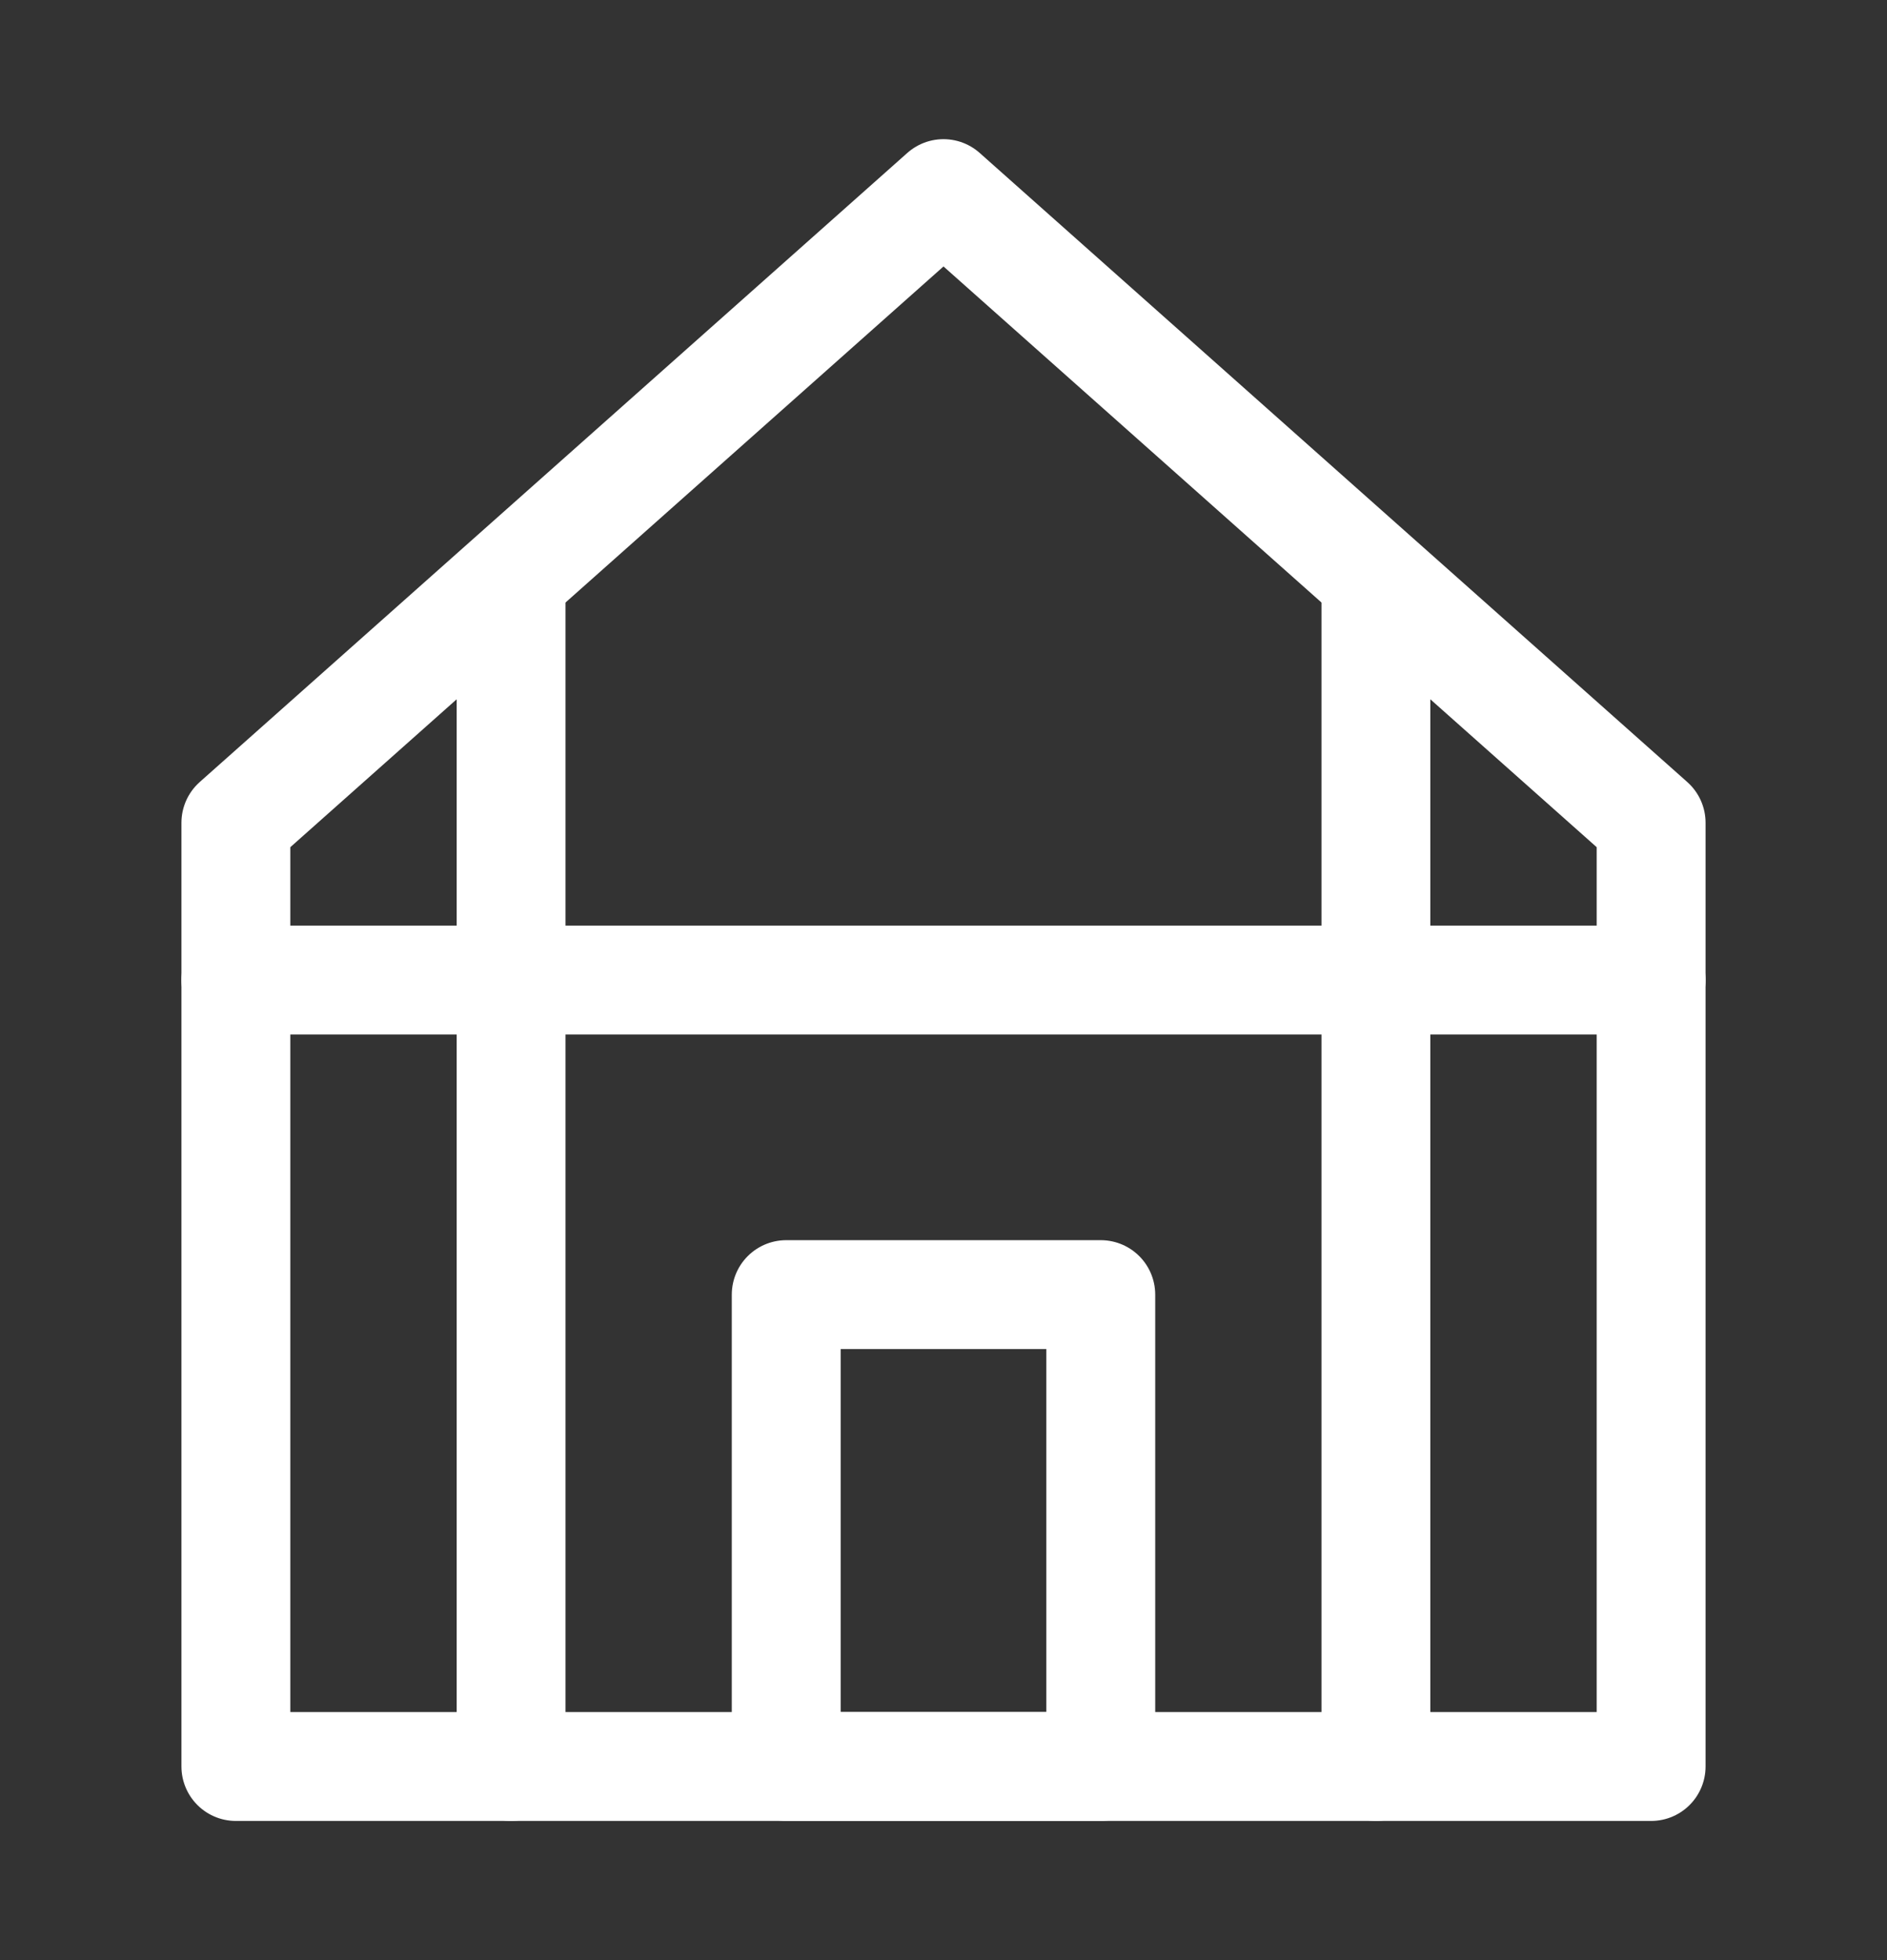
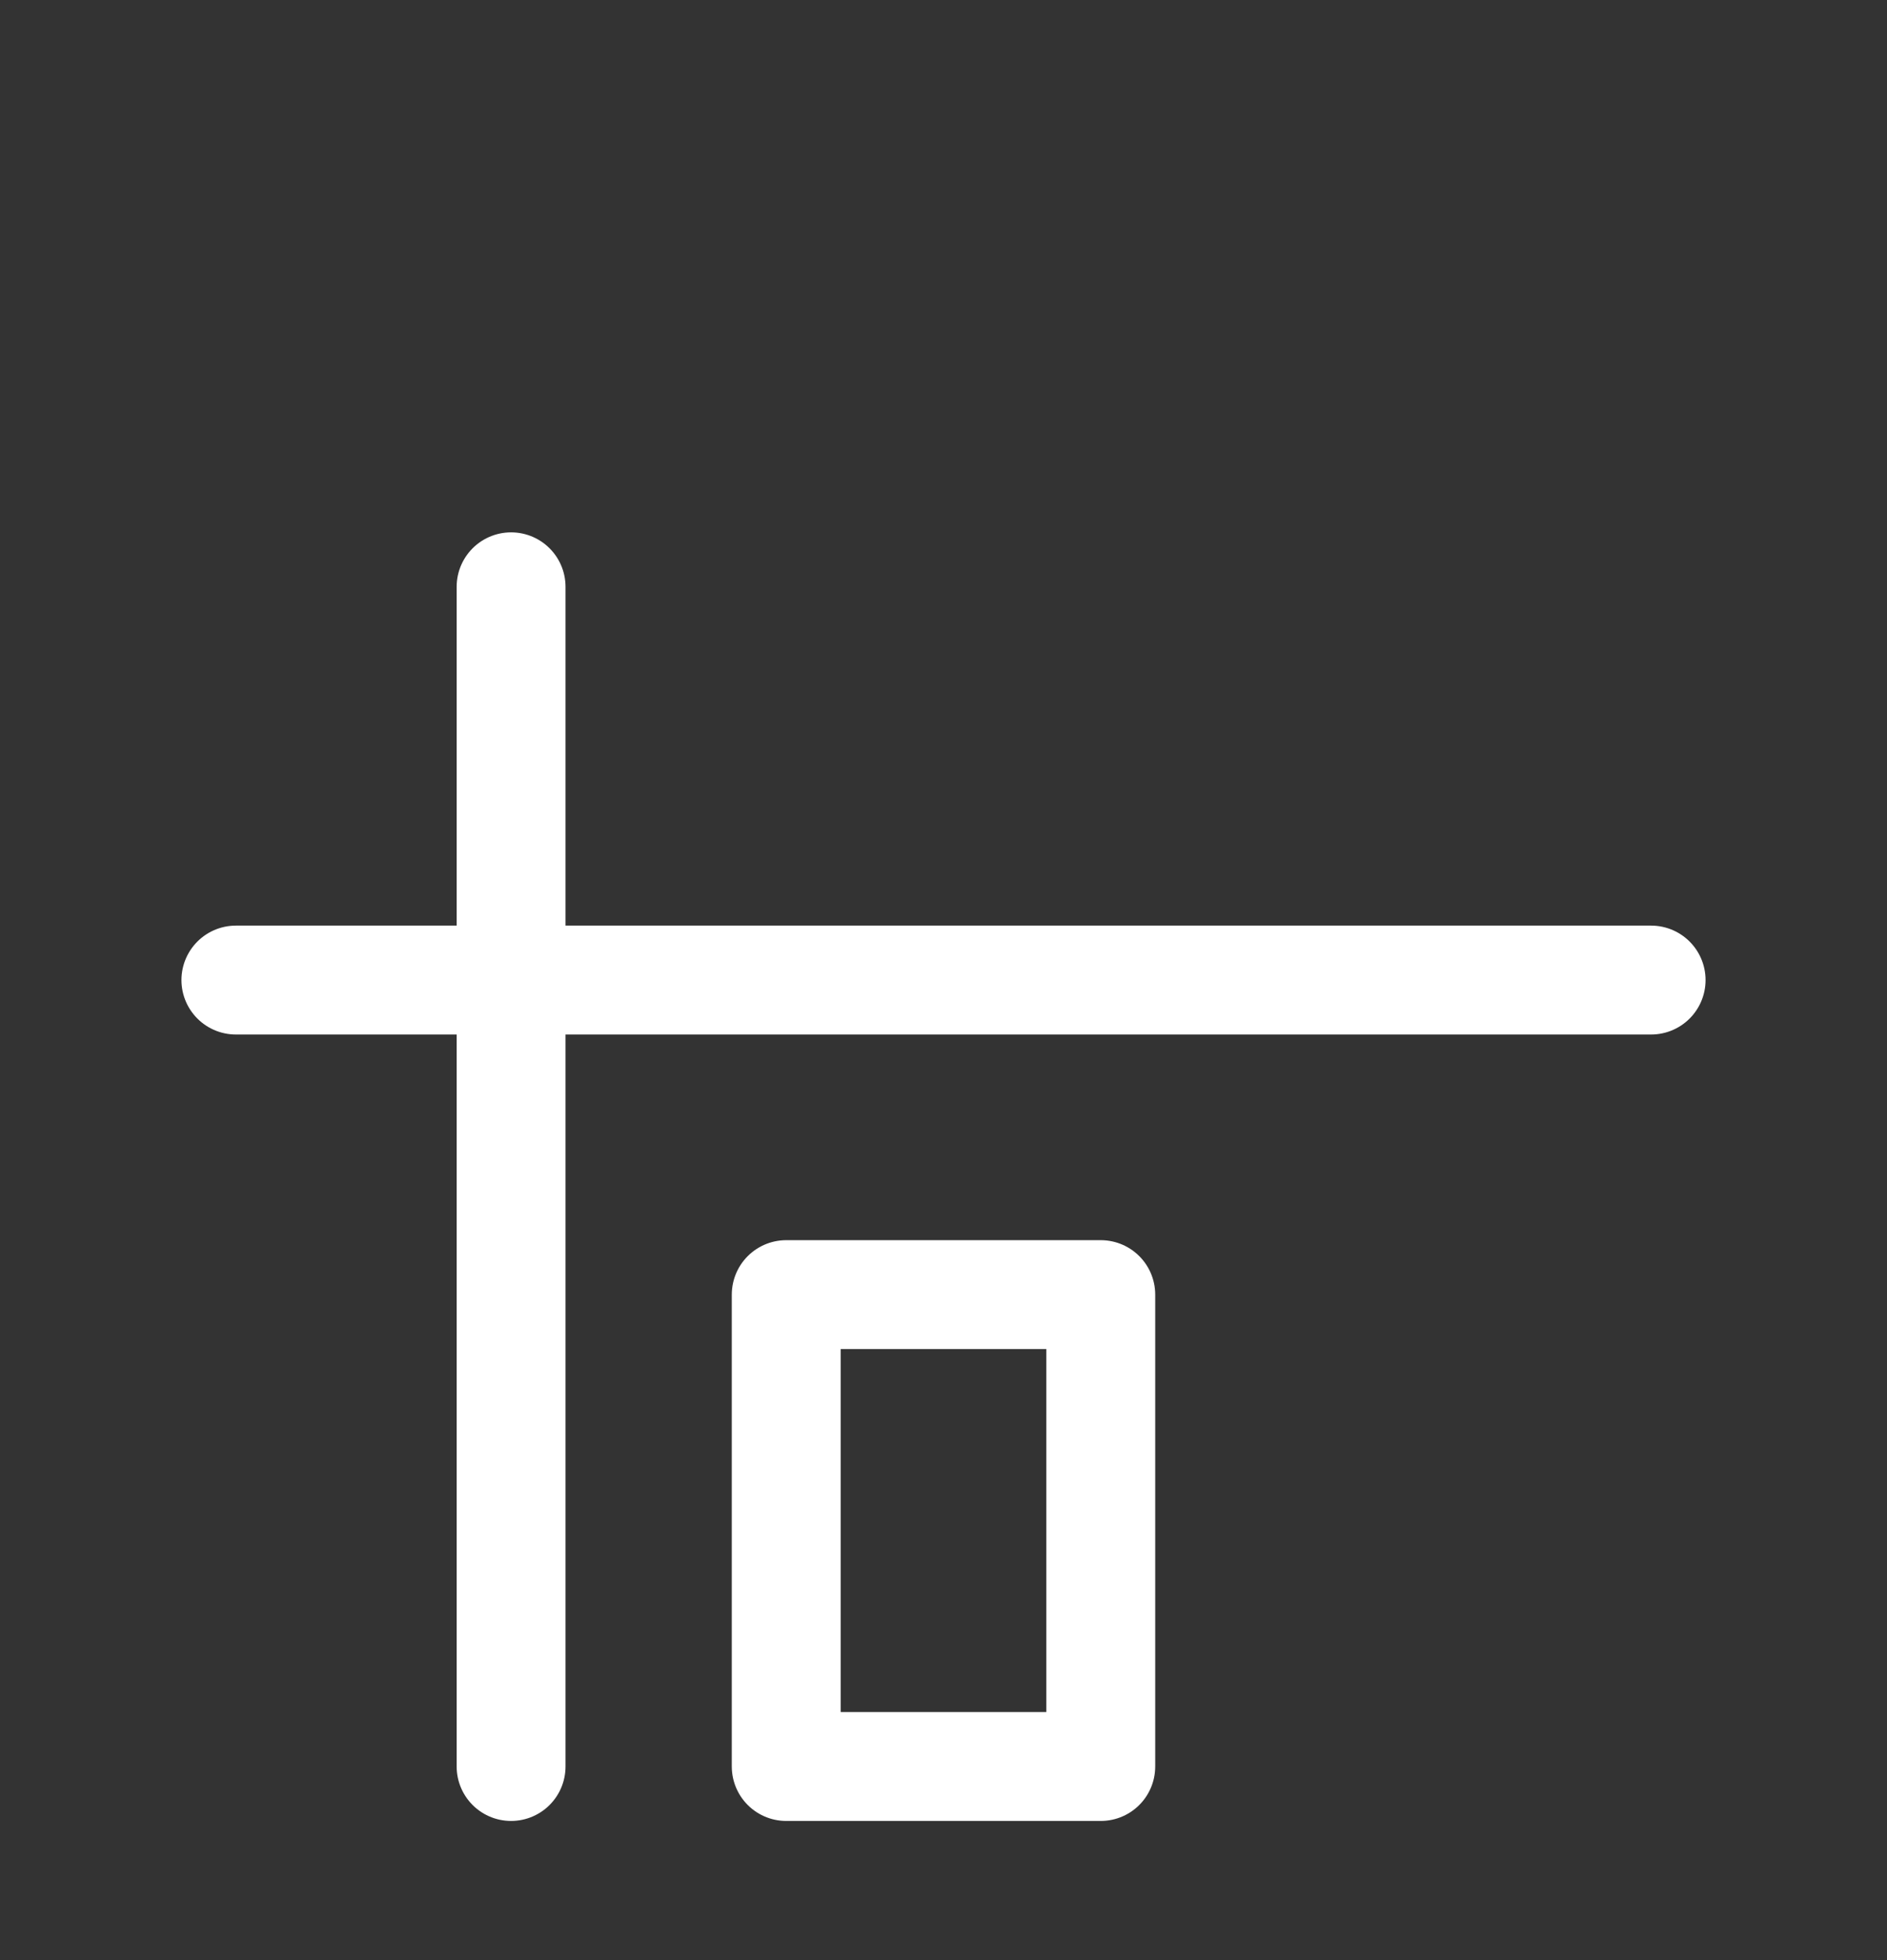
<svg xmlns="http://www.w3.org/2000/svg" width="26" height="27" viewBox="0 0 26 27" fill="none">
  <rect x="0" y="0" width="26" height="27" fill="#333333" stroke="none" />
-   <path d="M22.75 11.333V24.333H13H3.25V11.333L13 2.667L22.75 11.333Z" stroke="white" stroke-width="1.5" stroke-linejoin="round" />
  <path d="M3.25 13.5H22.75" stroke="white" stroke-width="1.5" stroke-linecap="round" stroke-linejoin="round" />
  <path d="M7.042 8.083V24.333" stroke="white" stroke-width="1.5" stroke-linecap="round" stroke-linejoin="round" />
-   <path d="M18.958 8.083V24.333" stroke="white" stroke-width="1.5" stroke-linecap="round" stroke-linejoin="round" />
  <path d="M15.167 17.833H10.833V24.333H15.167V17.833Z" stroke="white" stroke-width="1.5" stroke-linecap="round" stroke-linejoin="round" />
</svg>